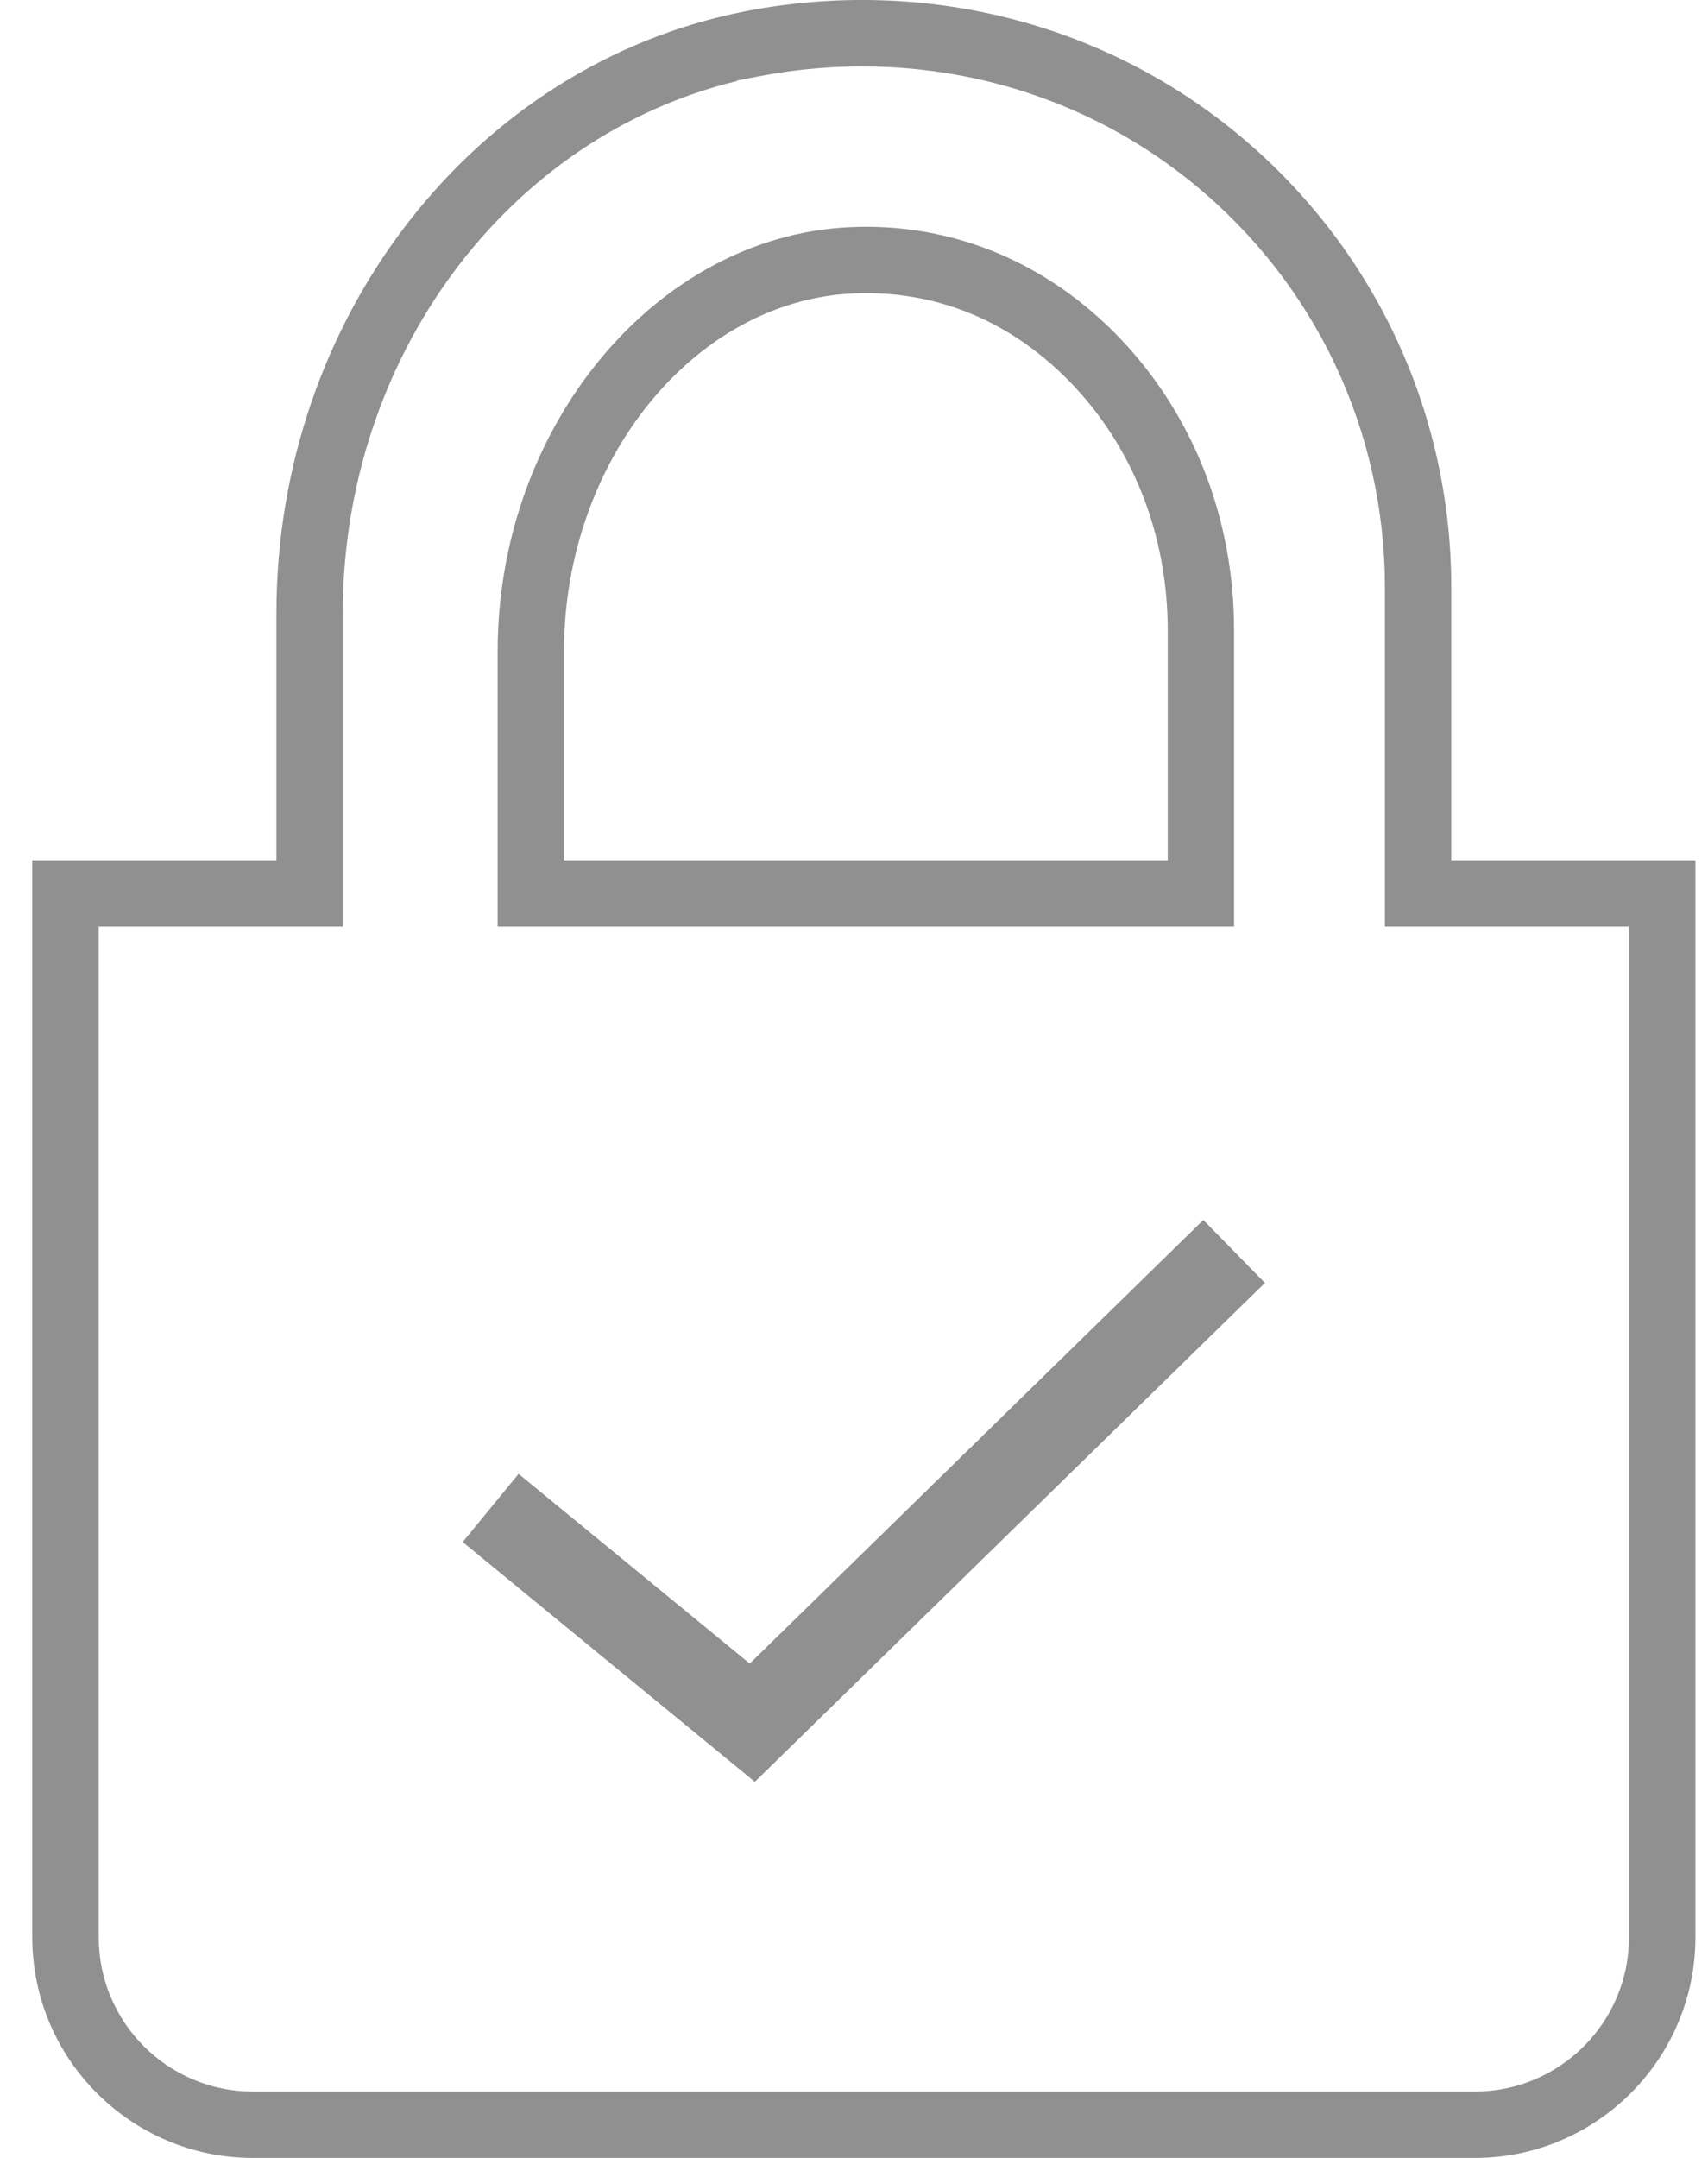
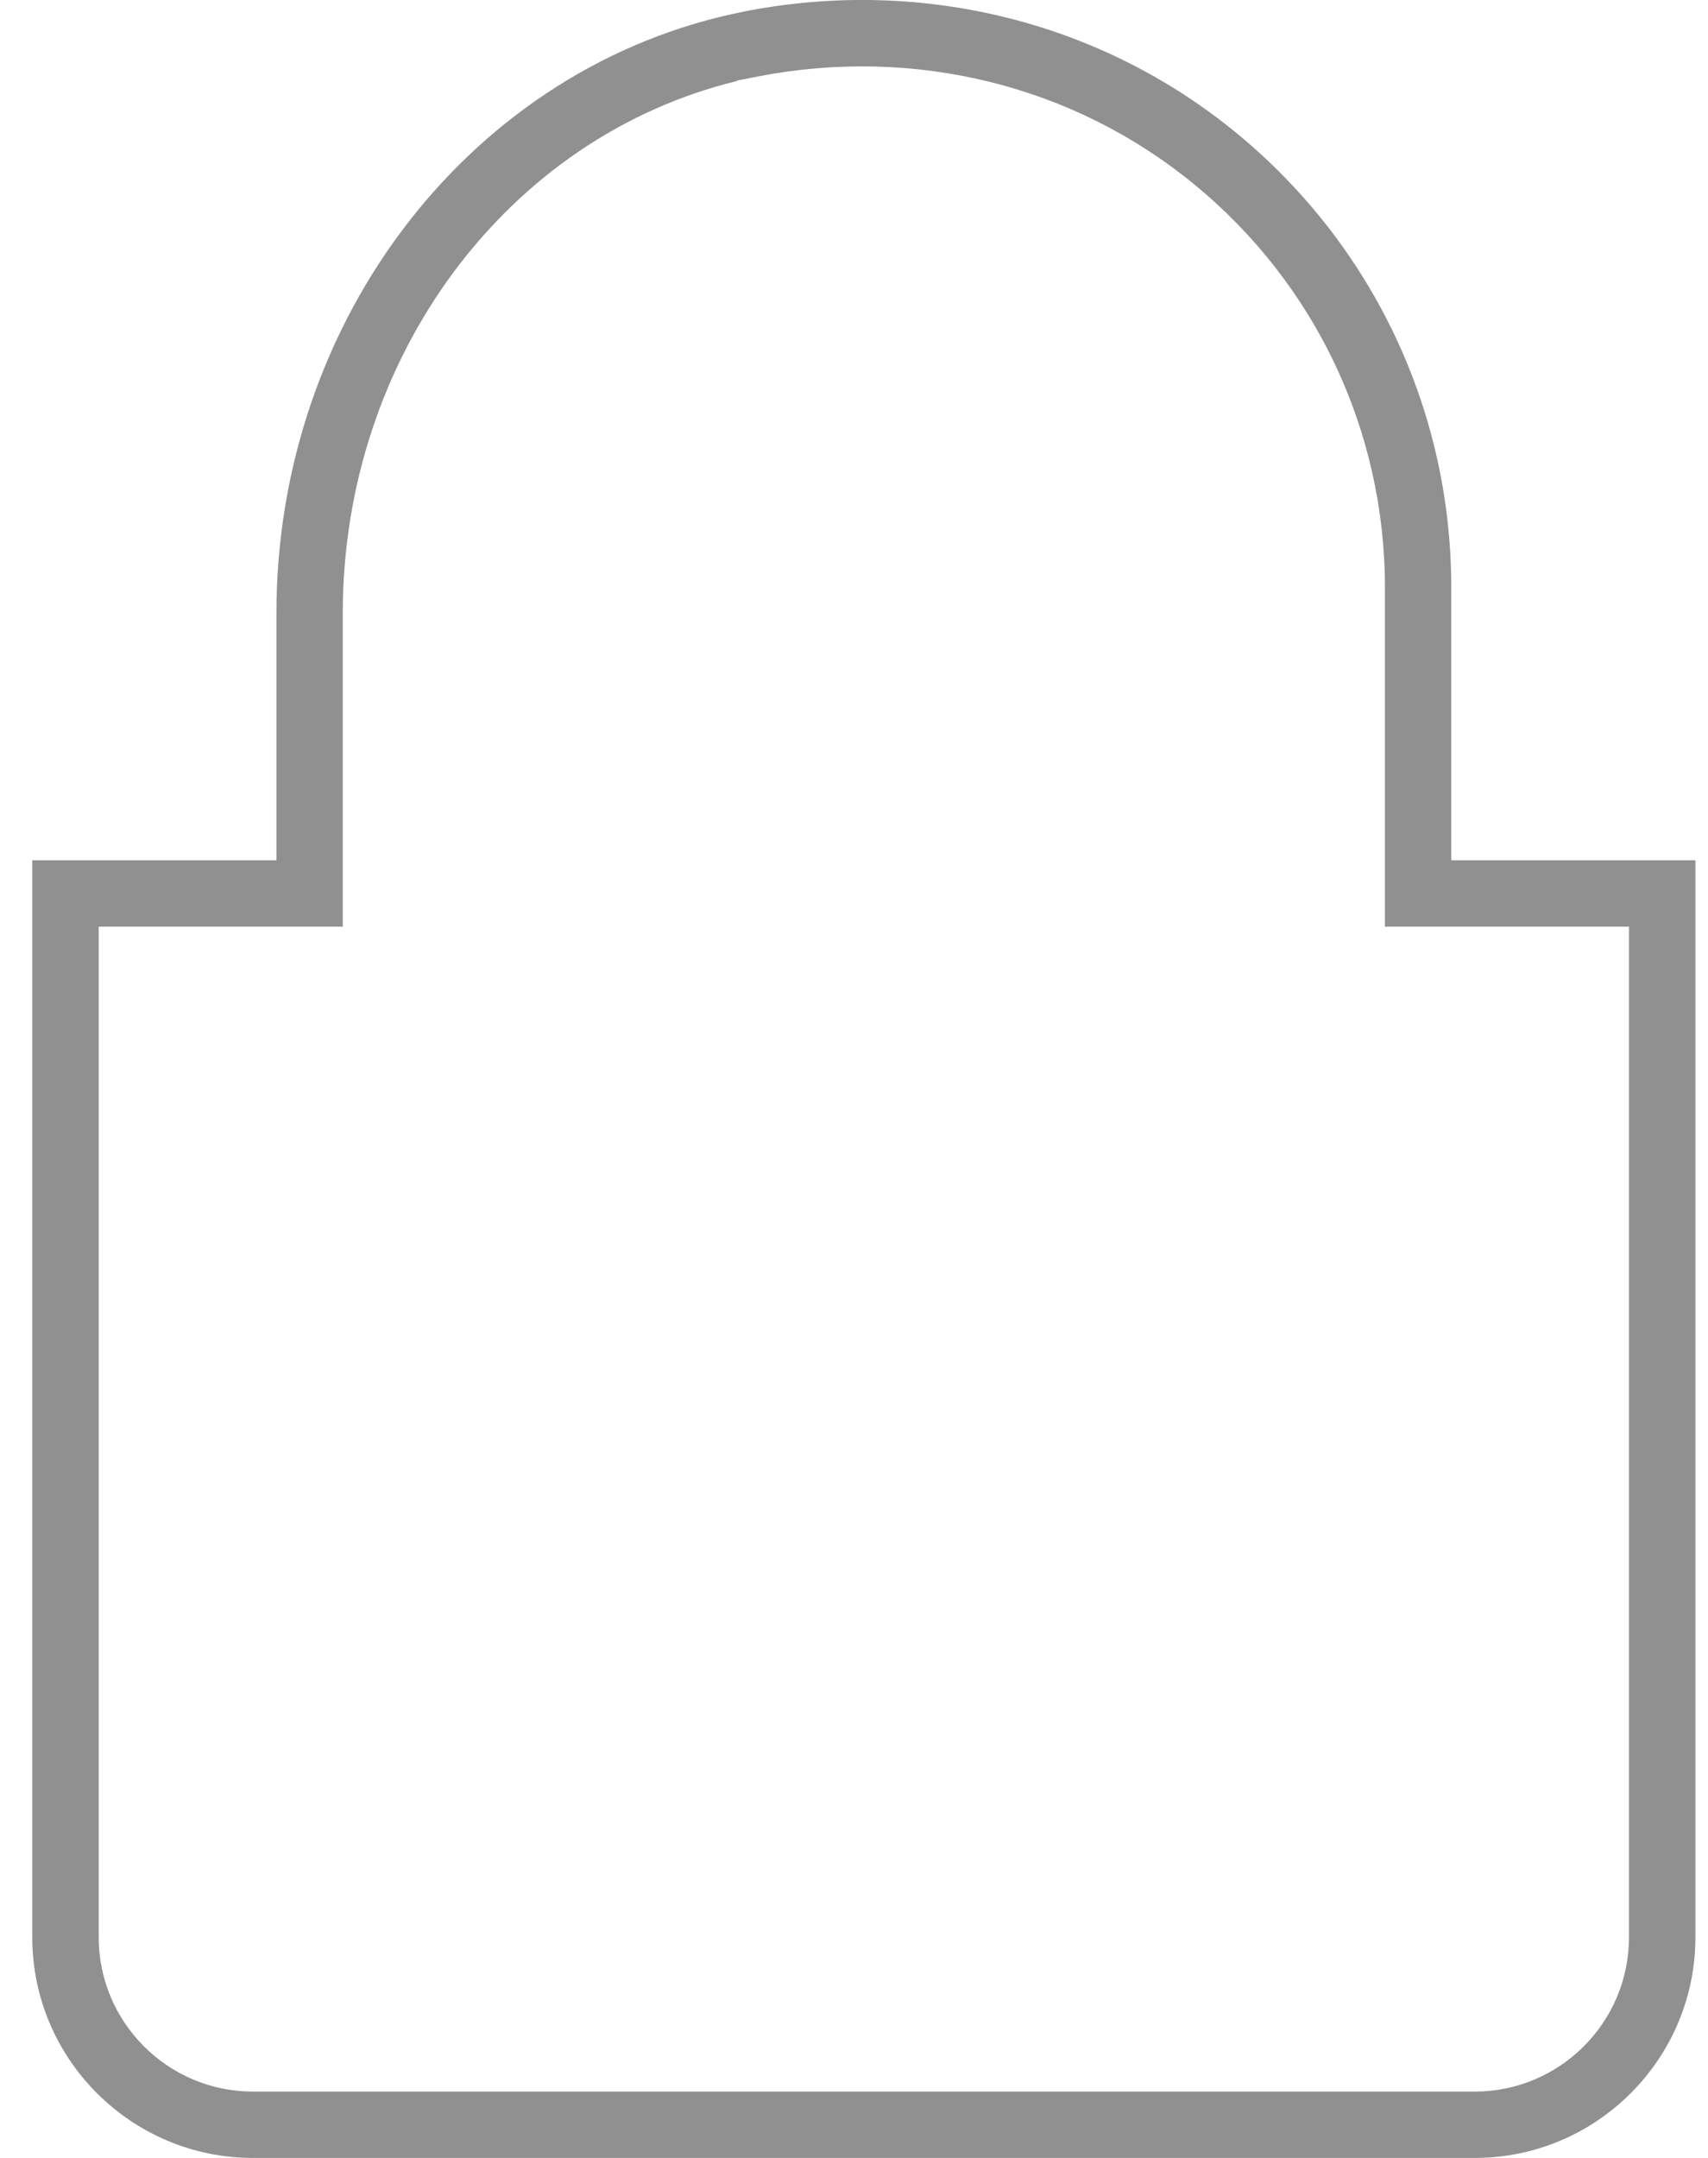
<svg xmlns="http://www.w3.org/2000/svg" width="19" height="24" viewBox="0 0 19 24" fill="none">
  <path d="M3.075 6.821V9.568H0.359V21.546C0.359 22.899 1.46 24 2.813 24H16.406C17.759 24 18.86 22.899 18.86 21.546V9.568H16.144V6.532C16.144 4.571 15.275 2.731 13.759 1.483C12.256 0.247 10.279 -0.249 8.328 0.118L8.284 0.127C5.266 0.72 3.075 3.536 3.075 6.821ZM8.198 0.896L8.428 0.851C10.175 0.511 11.947 0.949 13.289 2.054C14.635 3.16 15.406 4.793 15.406 6.532V10.306H18.121V21.546C18.121 22.492 17.352 23.262 16.406 23.262H2.813C1.867 23.262 1.098 22.492 1.098 21.546V10.306H3.813V6.821C3.813 3.971 5.644 1.52 8.199 0.901L8.198 0.896Z" fill="#909090" />
-   <path d="M12.477 3.782C11.661 2.917 10.584 2.471 9.446 2.527C7.29 2.631 5.536 4.747 5.536 7.242V10.306H13.728V7.011C13.728 5.783 13.284 4.636 12.477 3.782ZM12.99 9.568H6.274V7.242C6.274 5.134 7.713 3.35 9.482 3.264C10.416 3.22 11.267 3.574 11.941 4.288C12.618 5.005 12.99 5.972 12.99 7.011V9.568Z" fill="#909090" />
-   <path d="M13.386 13.568L8.34 18.502L5.769 16.392L5.147 17.15L8.397 19.817L14.071 14.268L13.386 13.568Z" fill="#909090" />
</svg>